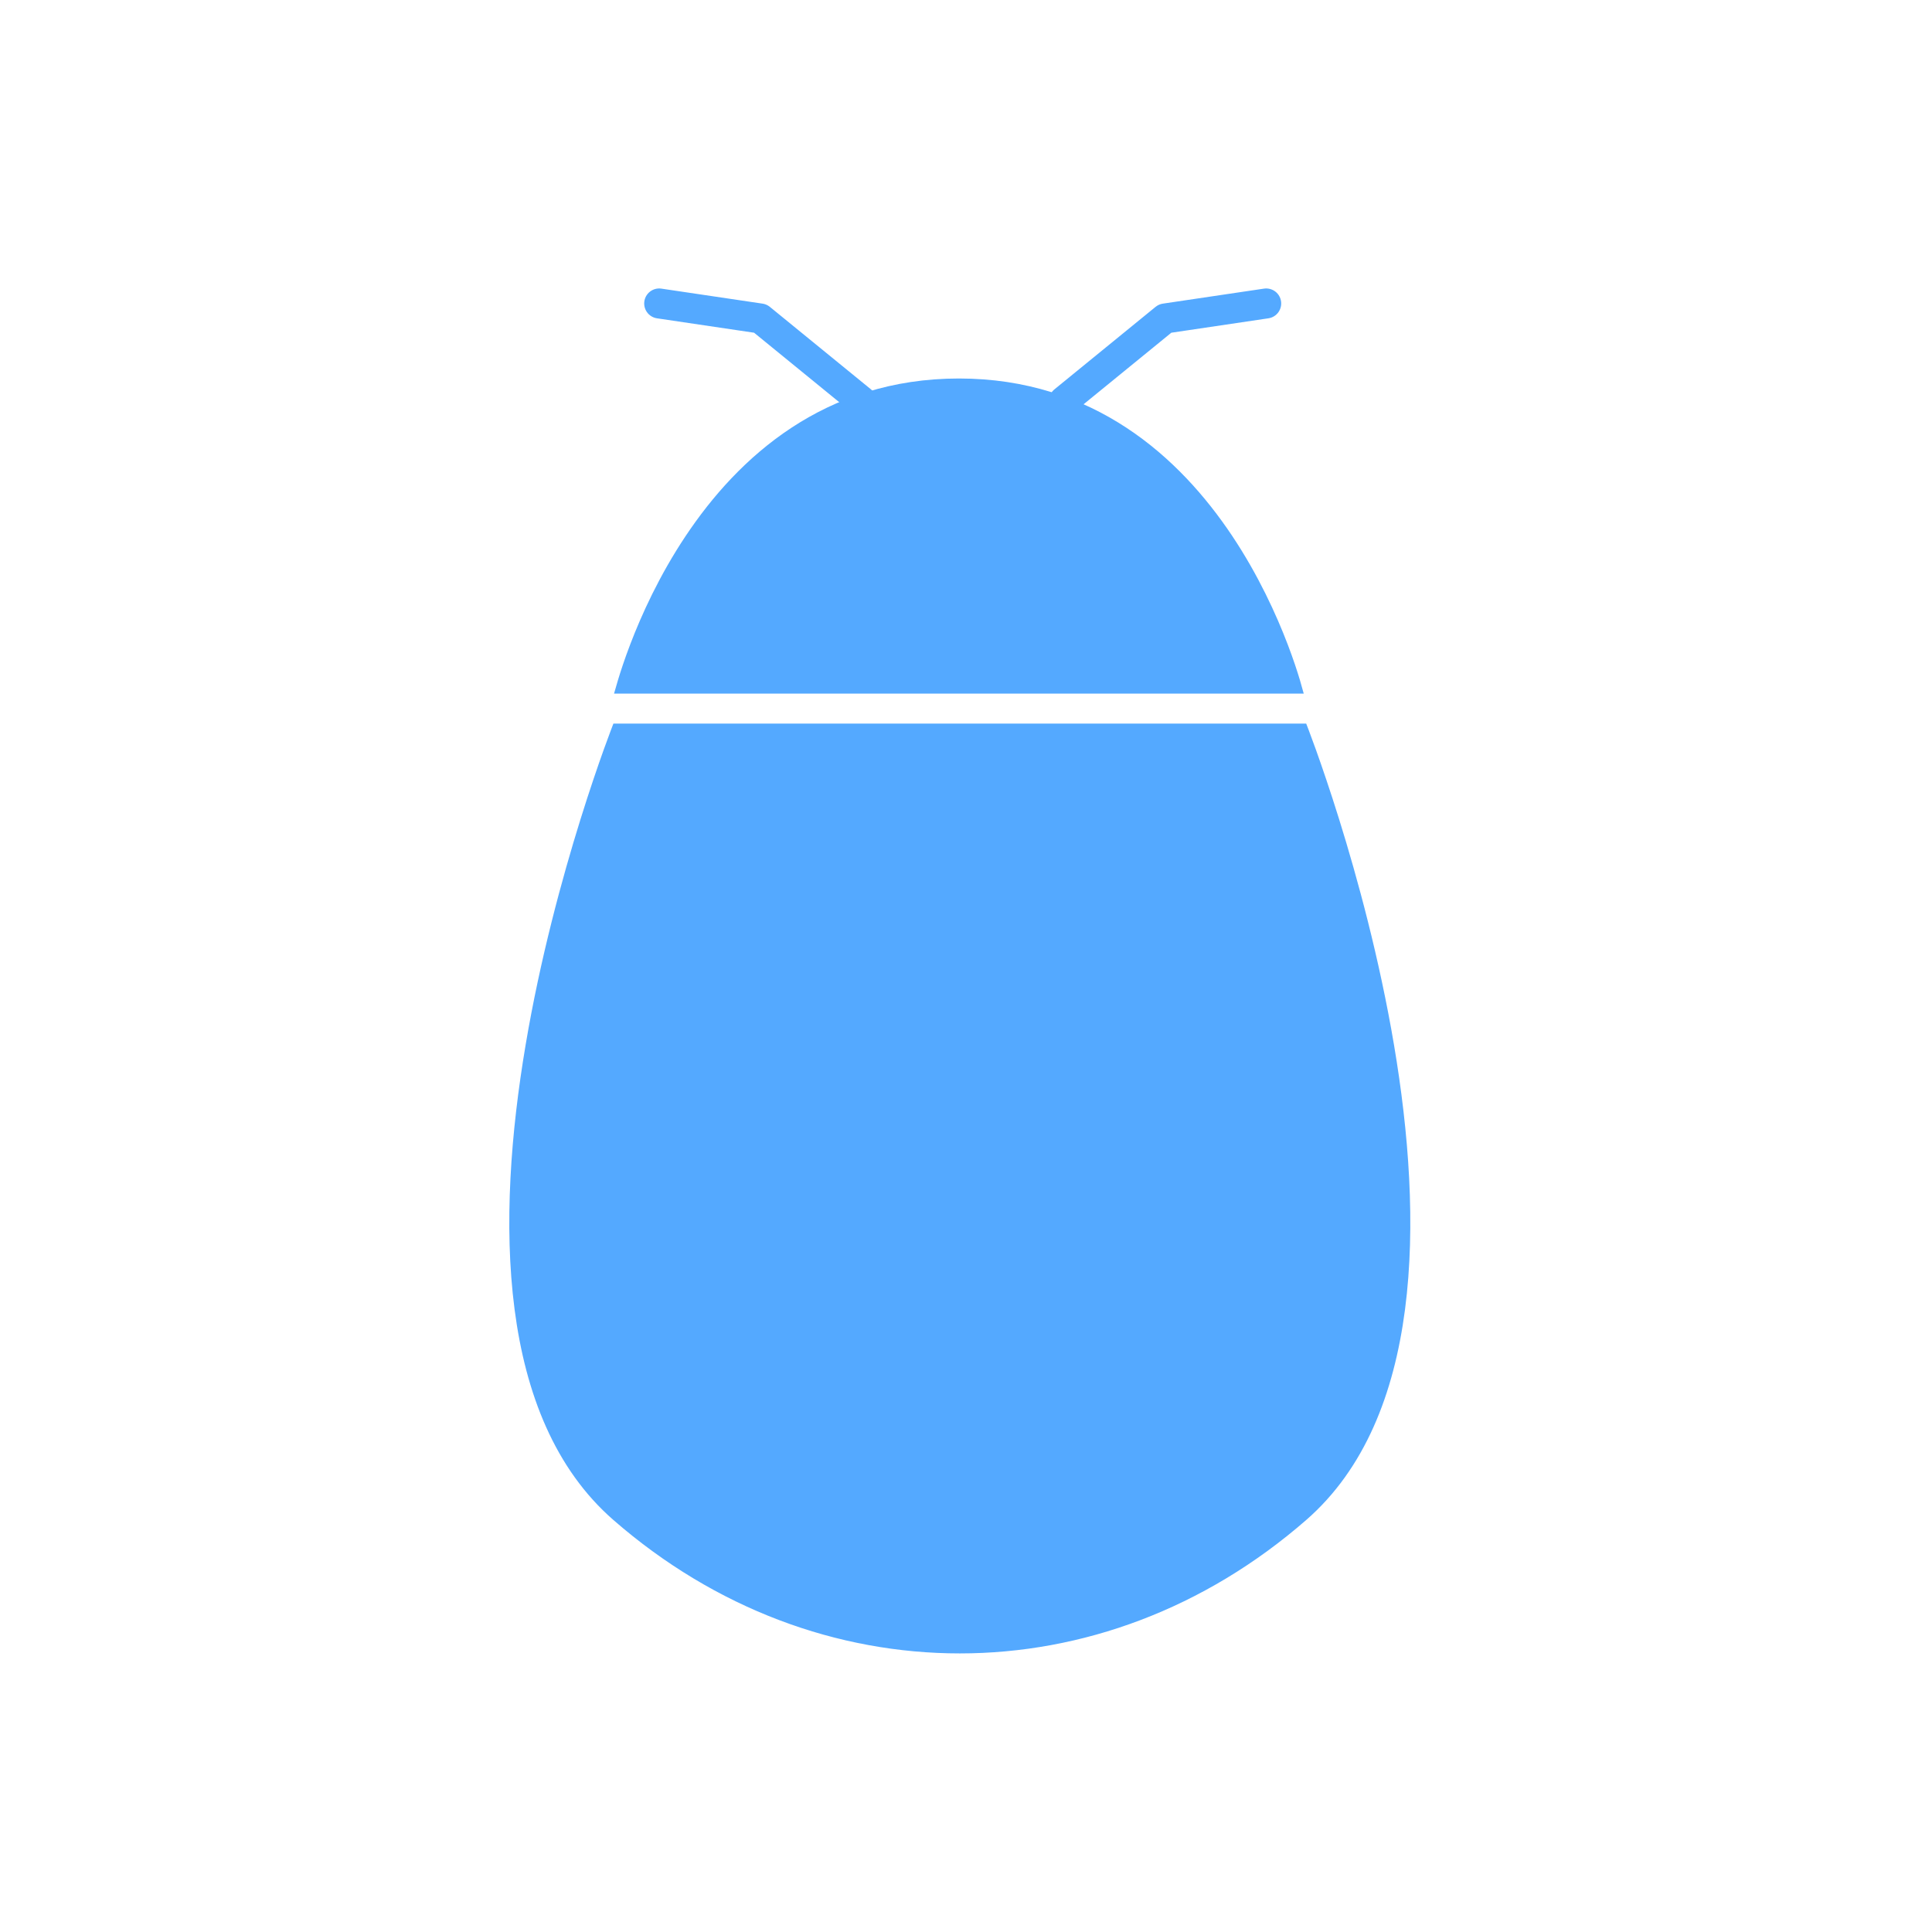
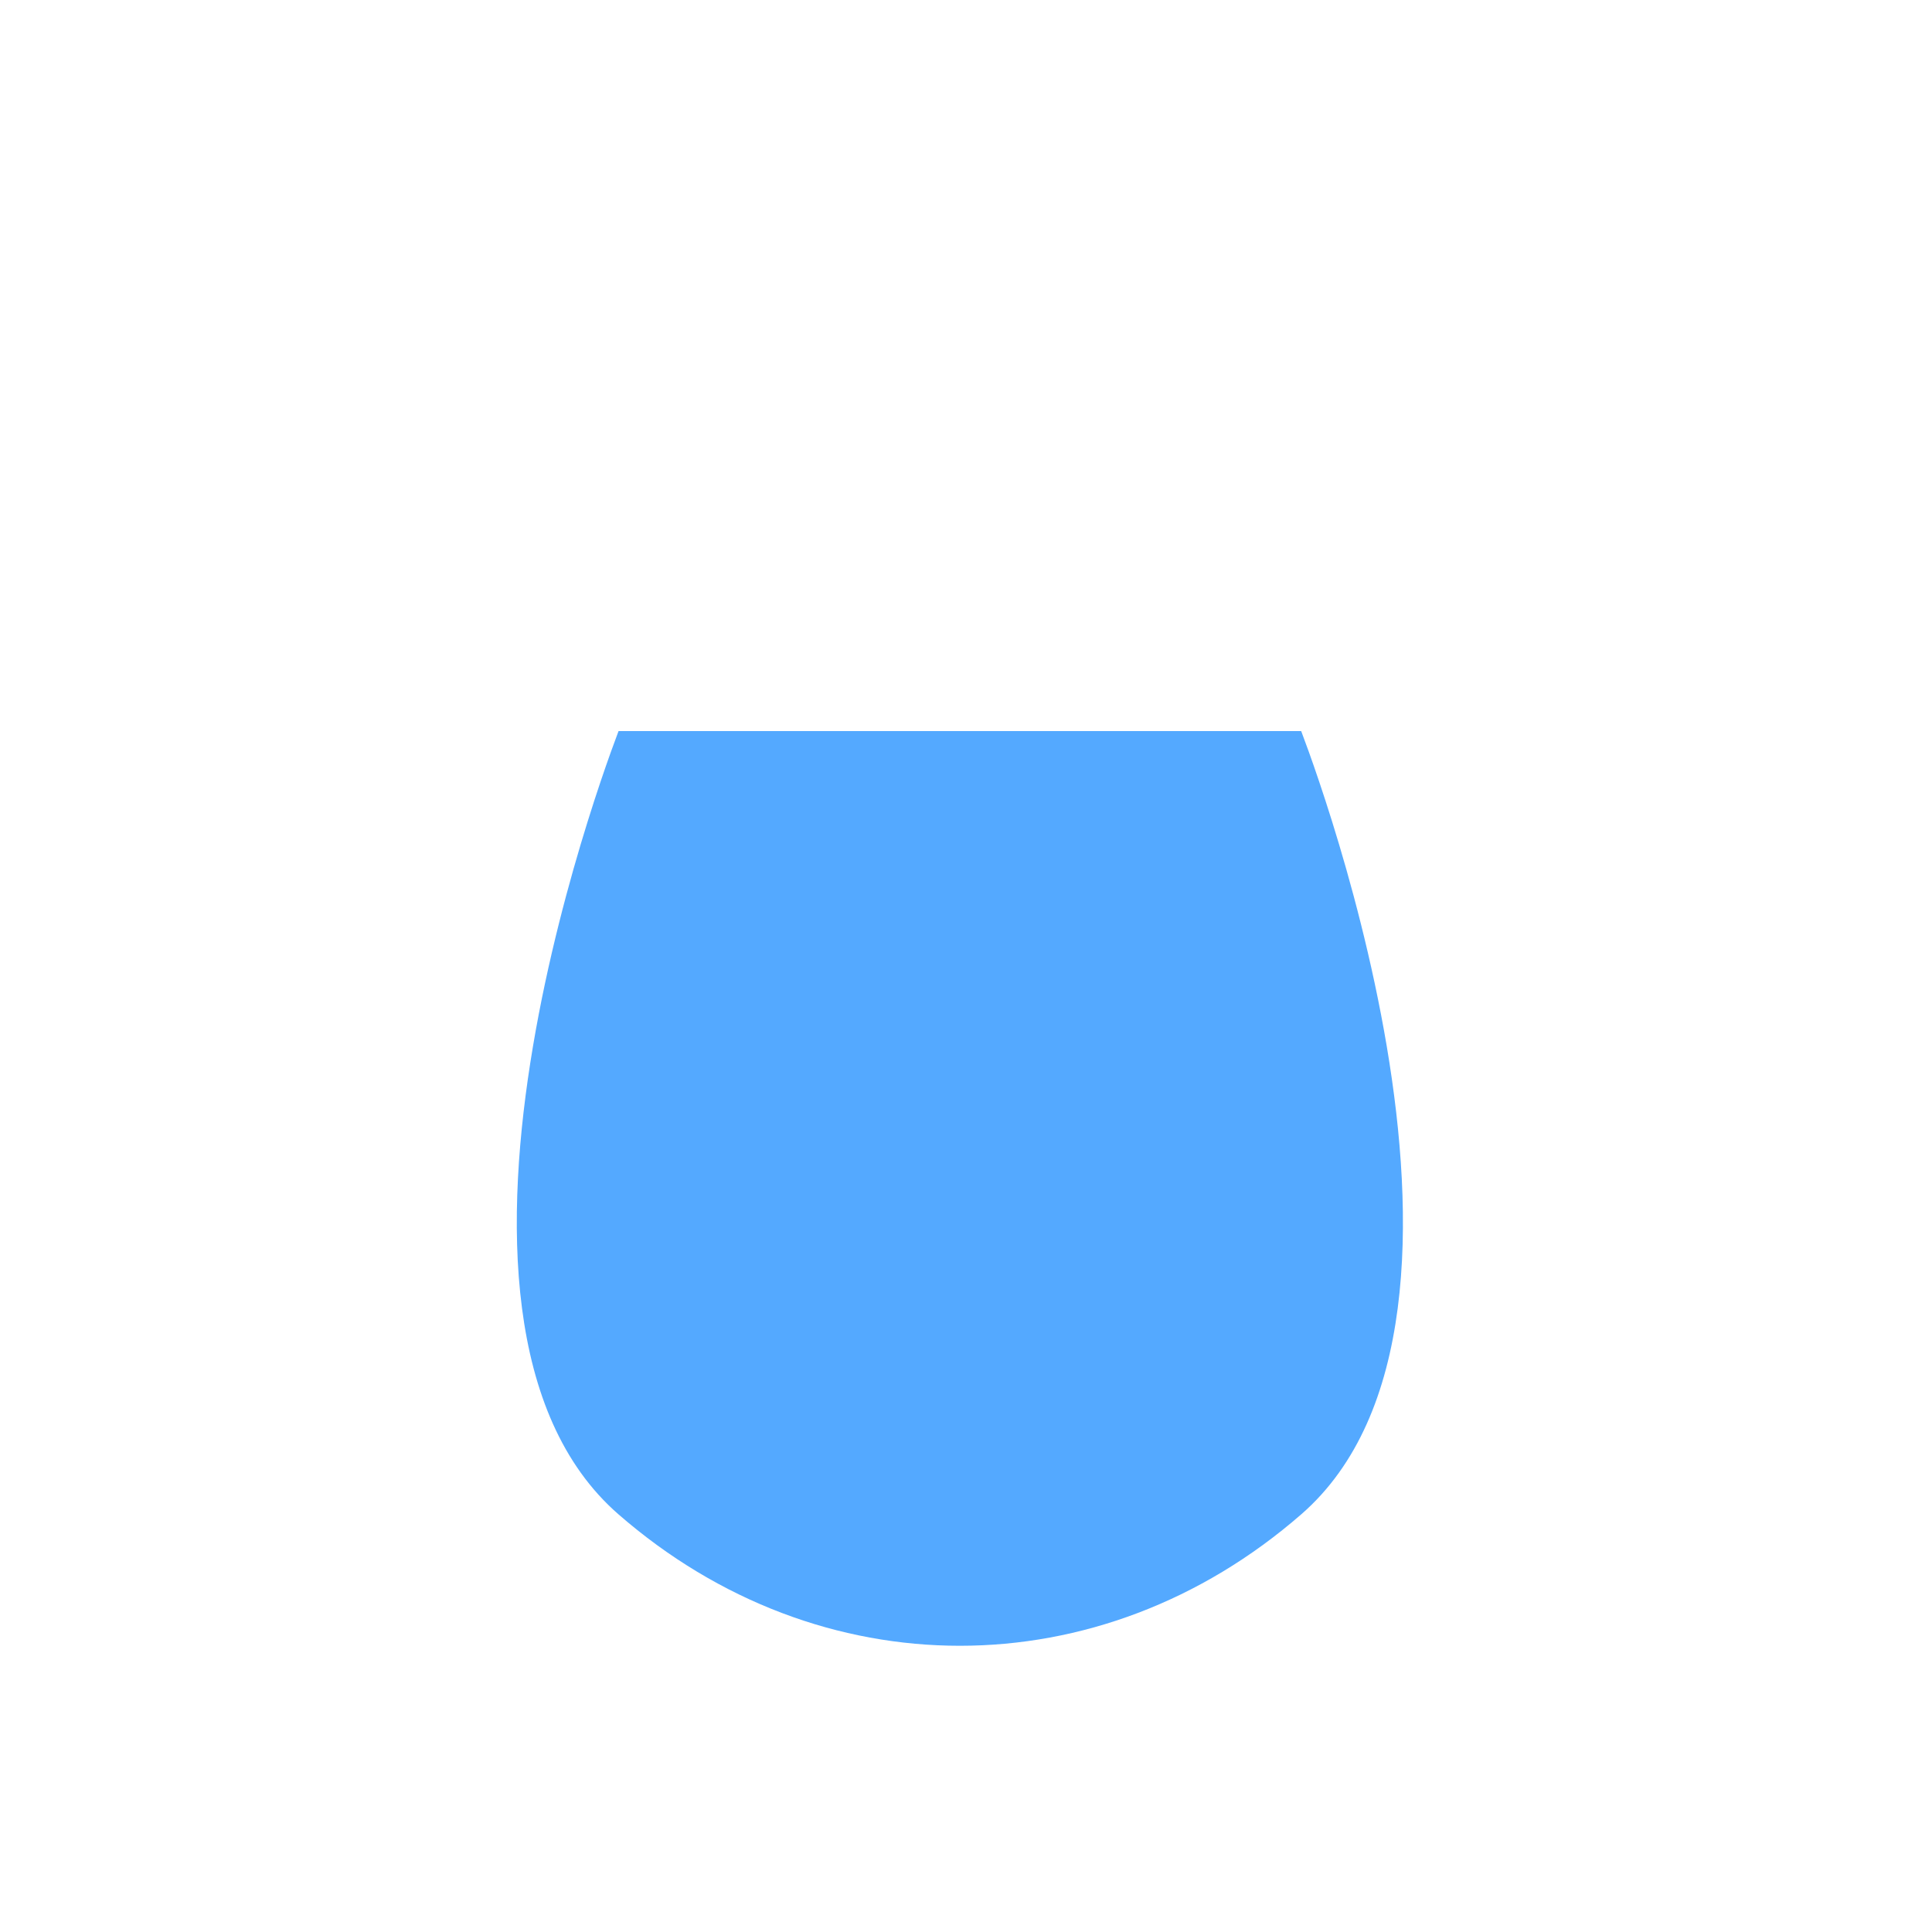
<svg xmlns="http://www.w3.org/2000/svg" width="512" zoomAndPan="magnify" viewBox="0 0 384 384" height="512" preserveAspectRatio="xMidYMid meet" version="1.0">
  <defs>
    <clipPath id="ed9a4e530b">
      <path d="M 101.227 128 L 282.727 128 L 282.727 329.344 L 101.227 329.344 Z M 101.227 128 " clip-rule="nonzero" />
    </clipPath>
  </defs>
-   <path stroke-linecap="butt" transform="matrix(2.556, 0, 0, 2.559, 101.227, 55.199)" fill-opacity="1" fill="#54a9ff" fill-rule="nonzero" stroke-linejoin="miter" d="M 34.965 8.41 C 45.167 8.41 51.711 14.361 55.736 20.388 C 57.747 23.402 59.116 26.42 59.984 28.687 C 60.417 29.82 60.724 30.761 60.921 31.419 C 60.953 31.528 60.984 31.627 61.01 31.72 L 8.921 31.72 C 8.948 31.627 8.977 31.528 9.009 31.419 C 9.208 30.761 9.514 29.82 9.948 28.687 C 10.814 26.42 12.183 23.402 14.196 20.388 C 18.219 14.361 24.764 8.41 34.965 8.41 Z M 34.965 8.41 " stroke="#54a9ff" stroke-width="1.166" stroke-opacity="1" stroke-miterlimit="4" />
  <path fill="#54a9ff" d="M 122.805 145.676 C 122.855 145.547 122.898 145.422 122.941 145.309 L 258.617 145.309 C 258.66 145.422 258.707 145.547 258.758 145.676 C 259.086 146.543 259.559 147.816 260.148 149.457 C 261.324 152.738 262.953 157.473 264.766 163.285 C 268.391 174.91 272.734 190.82 275.633 207.977 C 278.531 225.148 279.961 243.504 277.805 260.039 C 275.648 276.582 269.926 291.141 258.66 300.961 C 218.664 335.828 162.895 335.828 122.898 300.961 C 111.637 291.141 105.91 276.582 103.754 260.039 C 101.598 243.504 103.031 225.148 105.93 207.977 C 108.824 190.82 113.172 174.91 116.797 163.285 C 118.609 157.473 120.238 152.738 121.414 149.457 C 122.004 147.816 122.477 146.543 122.805 145.676 Z M 122.805 145.676 " fill-opacity="1" fill-rule="nonzero" />
  <g clip-path="url(#ed9a4e530b)">
-     <path stroke-linecap="butt" transform="matrix(2.556, 0, 0, 2.559, 101.227, 55.199)" fill="none" stroke-linejoin="miter" d="M 8.441 35.36 C 8.461 35.309 8.478 35.26 8.495 35.216 L 61.569 35.216 C 61.586 35.26 61.604 35.309 61.624 35.36 C 61.752 35.699 61.937 36.196 62.168 36.837 C 62.628 38.12 63.265 39.97 63.974 42.242 C 65.392 46.785 67.091 53.003 68.225 59.708 C 69.359 66.419 69.918 73.593 69.075 80.055 C 68.231 86.52 65.993 92.21 61.586 96.048 C 45.94 109.674 24.124 109.674 8.478 96.048 C 4.072 92.21 1.832 86.52 0.989 80.055 C 0.145 73.593 0.706 66.419 1.84 59.708 C 2.972 53.003 4.673 46.785 6.091 42.242 C 6.8 39.97 7.437 38.12 7.897 36.837 C 8.128 36.196 8.313 35.699 8.441 35.36 Z M 8.441 35.36 " stroke="#54a9ff" stroke-width="1.166" stroke-opacity="1" stroke-miterlimit="4" />
-   </g>
-   <path stroke-linecap="round" transform="matrix(2.556, 0, 0, 2.559, 101.227, 55.199)" fill="none" stroke-linejoin="round" d="M 43.124 9.576 L 50.992 3.166 L 58.858 2 " stroke="#54a9ff" stroke-width="2.331" stroke-opacity="1" stroke-miterlimit="4" />
-   <path stroke-linecap="round" transform="matrix(2.556, 0, 0, 2.559, 101.227, 55.199)" fill="none" stroke-linejoin="round" d="M 27.389 9.576 L 19.523 3.166 L 11.655 2 " stroke="#54a9ff" stroke-width="2.331" stroke-opacity="1" stroke-miterlimit="4" />
+     </g>
</svg>